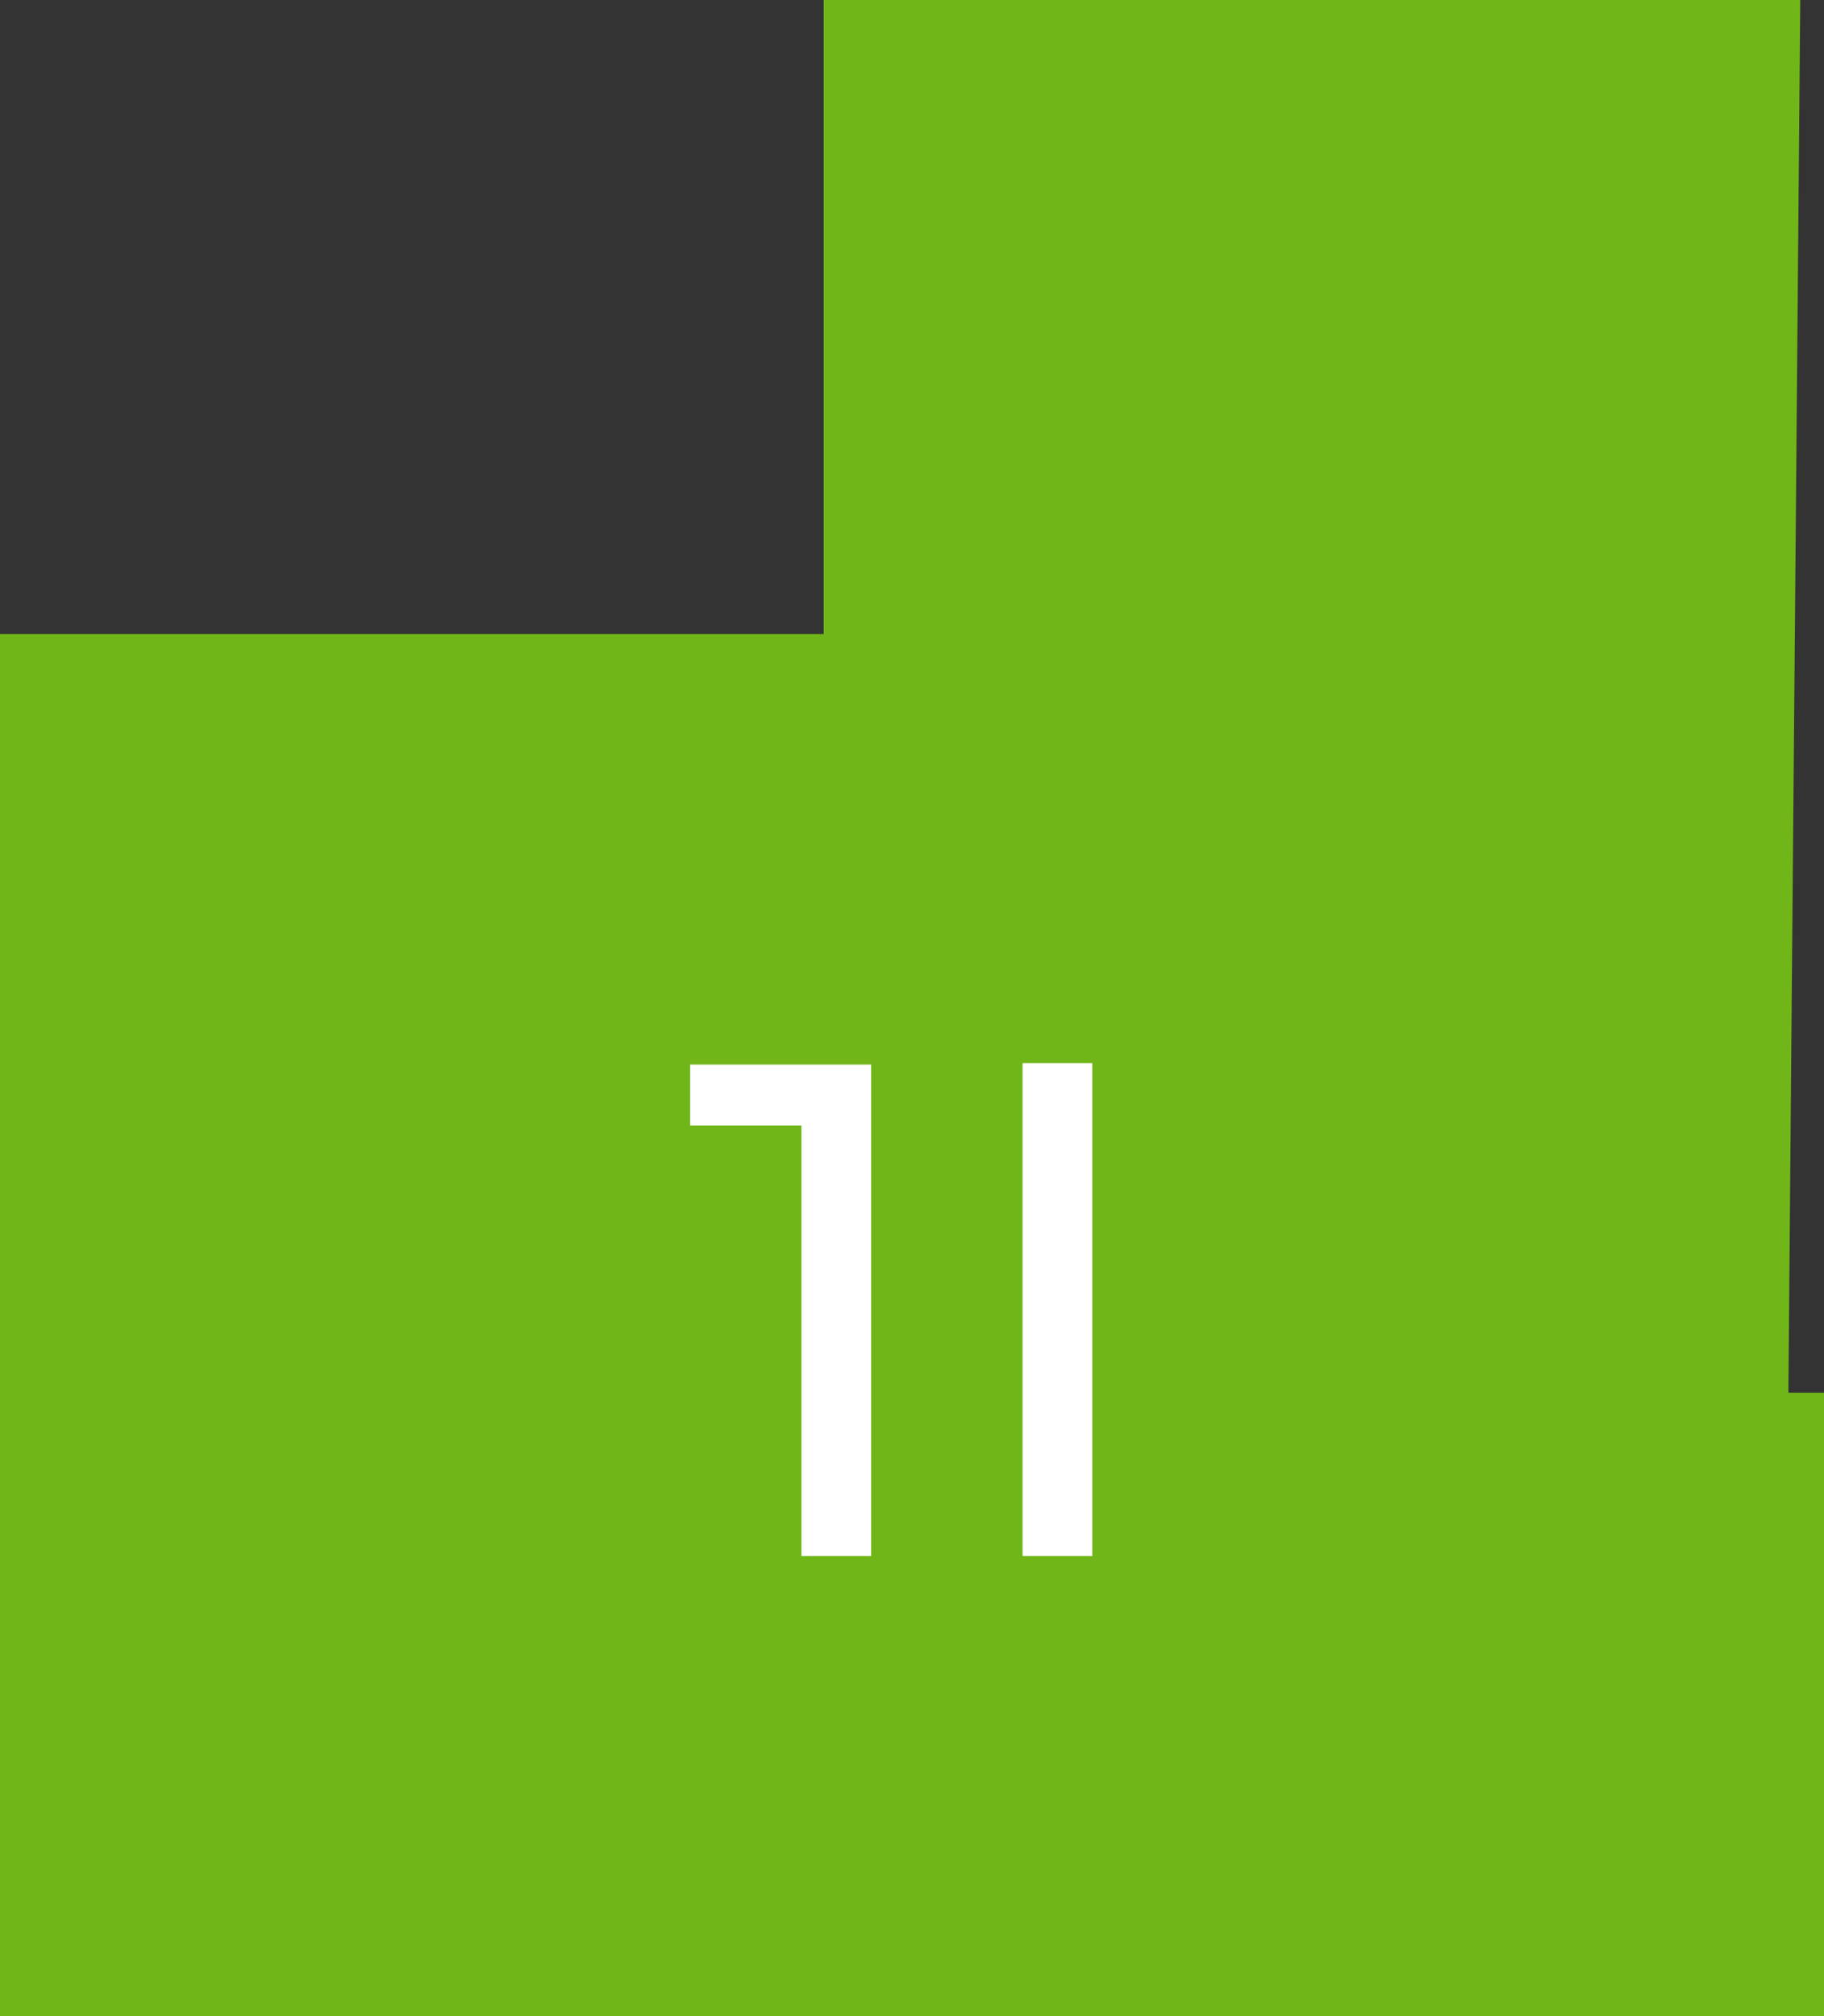
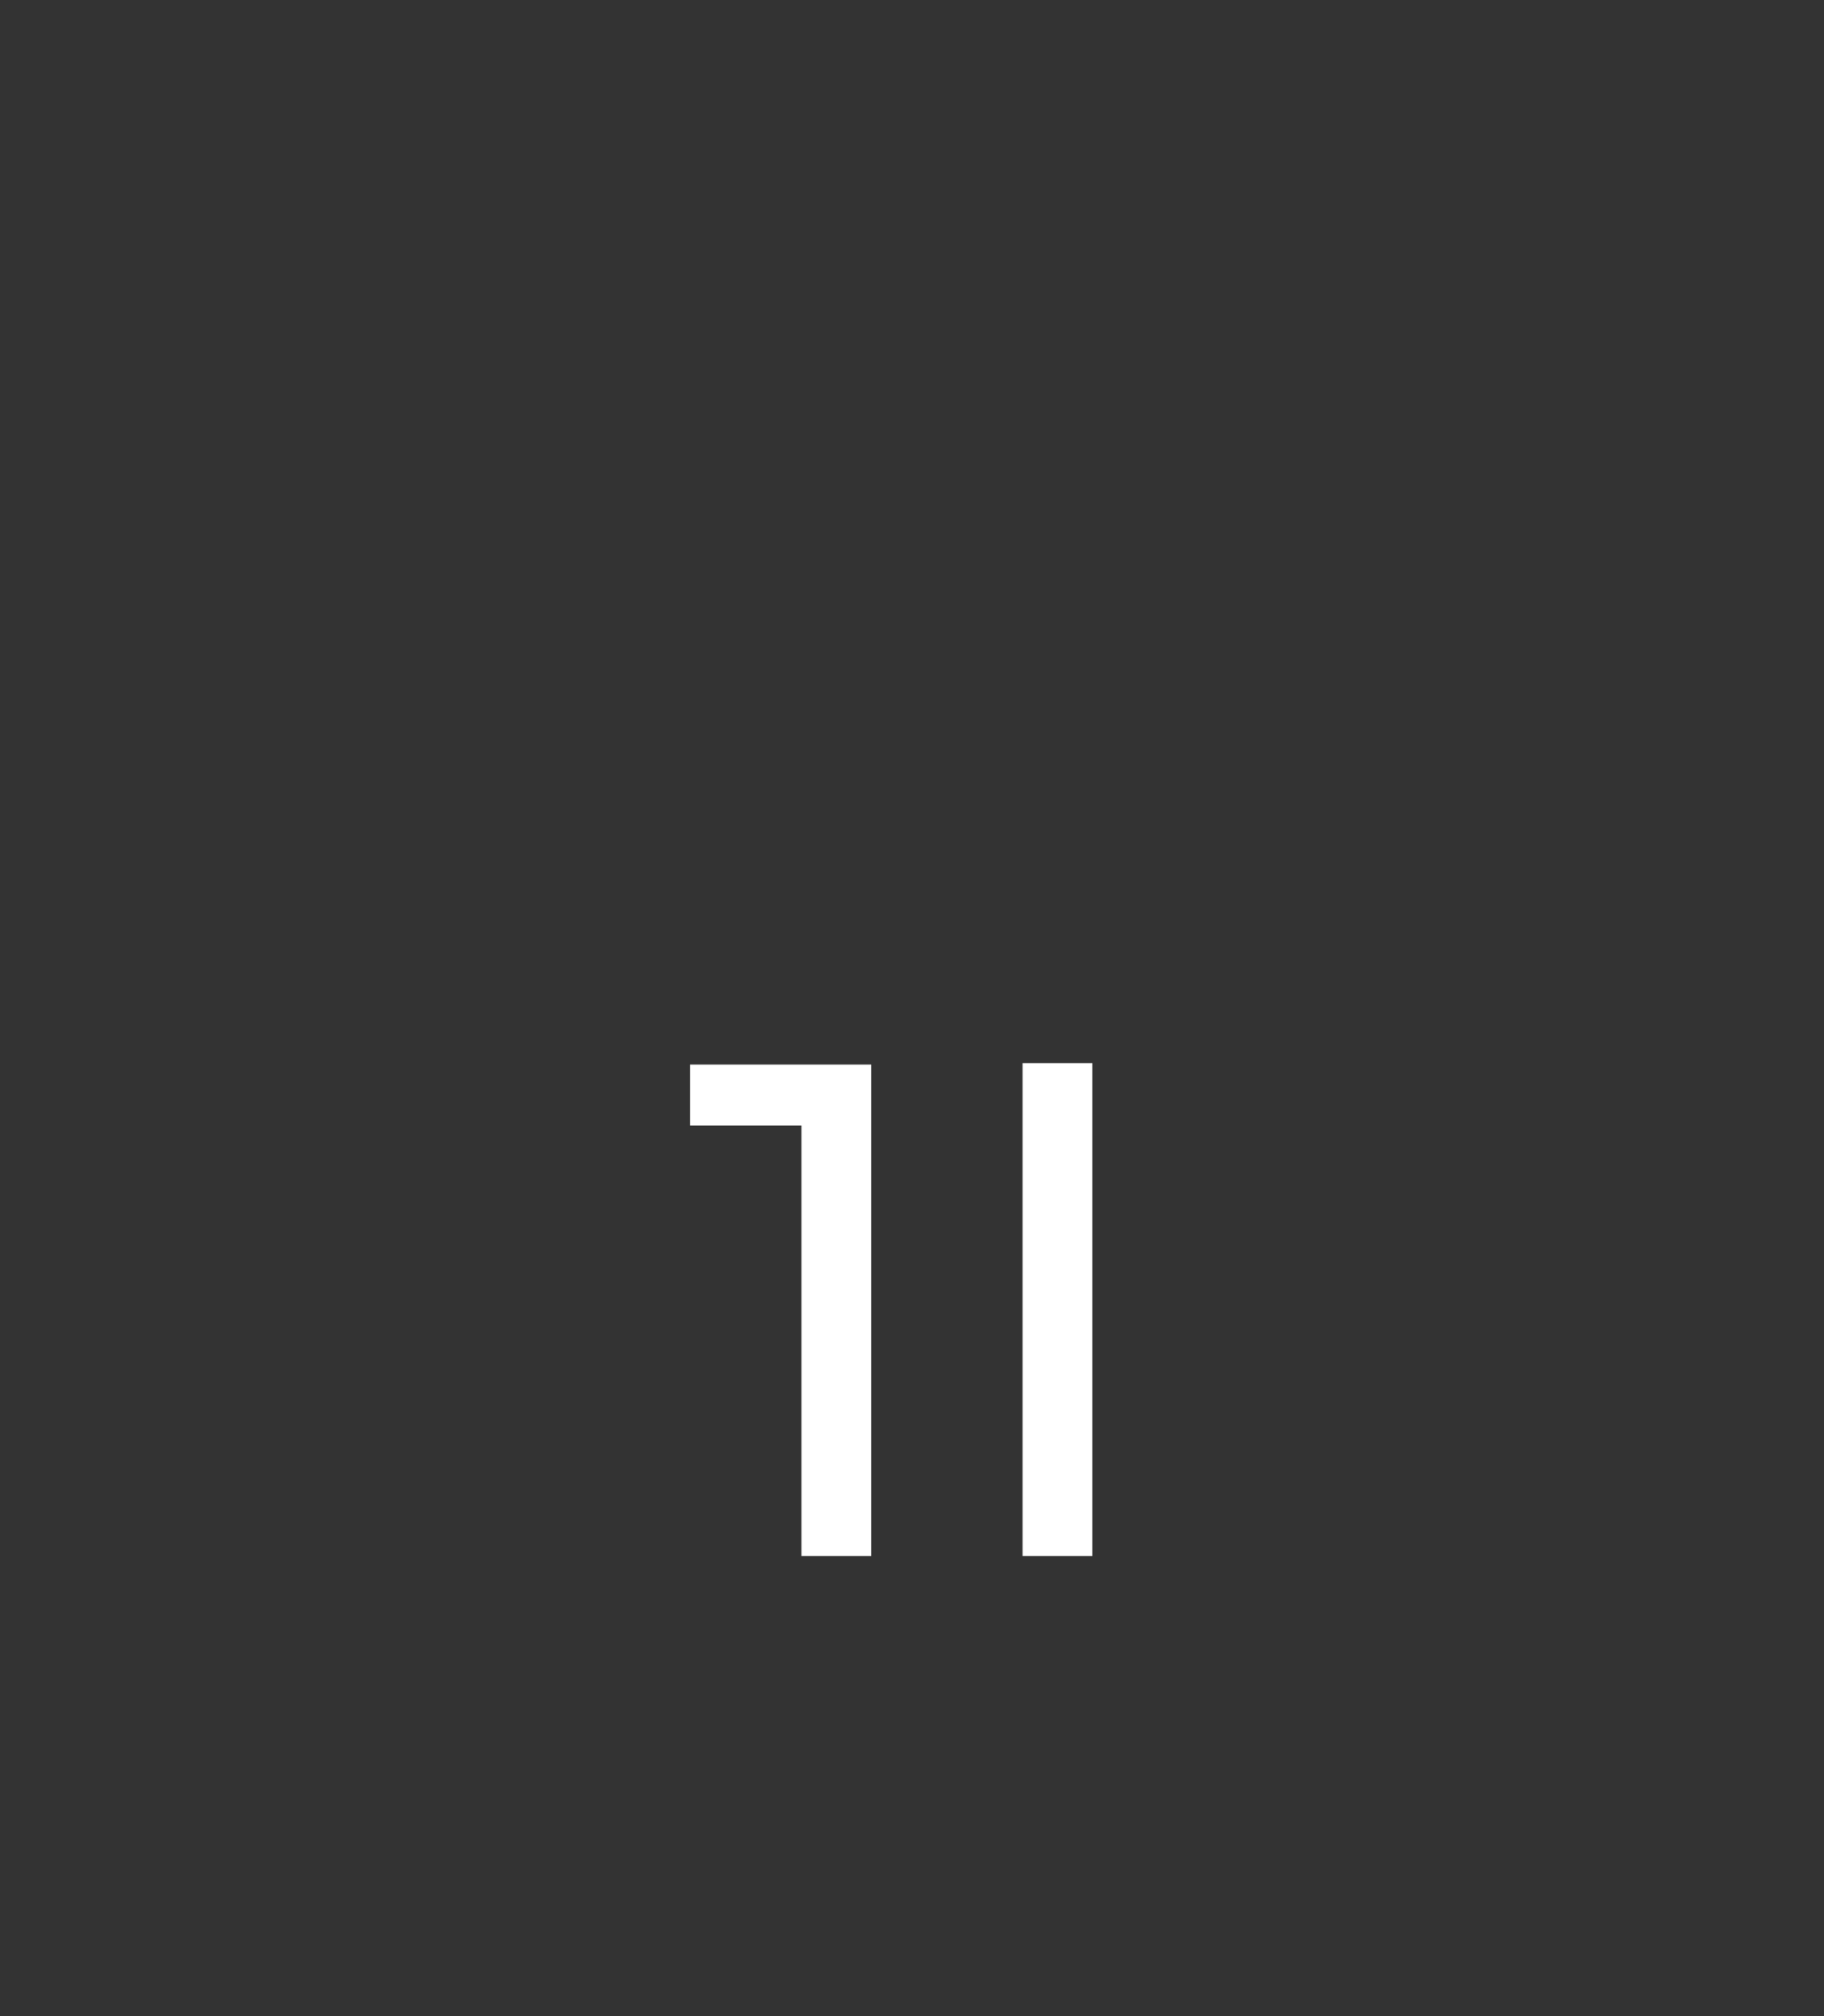
<svg xmlns="http://www.w3.org/2000/svg" id="Слой_1" x="0px" y="0px" viewBox="0 0 122.9 135.8" style="enable-background:new 0 0 122.9 135.8;" xml:space="preserve">
  <rect x="0" y="0" width="122.9" height="135.8" fill="#333333" stroke="none" />
  <style type="text/css"> .st0{fill-rule:evenodd;clip-rule:evenodd;fill:#71B619;} .st1{fill:#FFFFFF;} </style>
-   <polygon class="st0" points="122.9,135.8 122.9,93.8 120.5,93.8 121.3,0 55.5,0 55.5,42.7 0,42.7 0,135.8 " />
  <g>
    <path class="st1" d="M58.7,71.6v33.2H54v-29h-7.5v-4.1H58.7z" />
    <path class="st1" d="M68.9,71.6h4.7v33.2h-4.7V71.6z" />
  </g>
</svg>